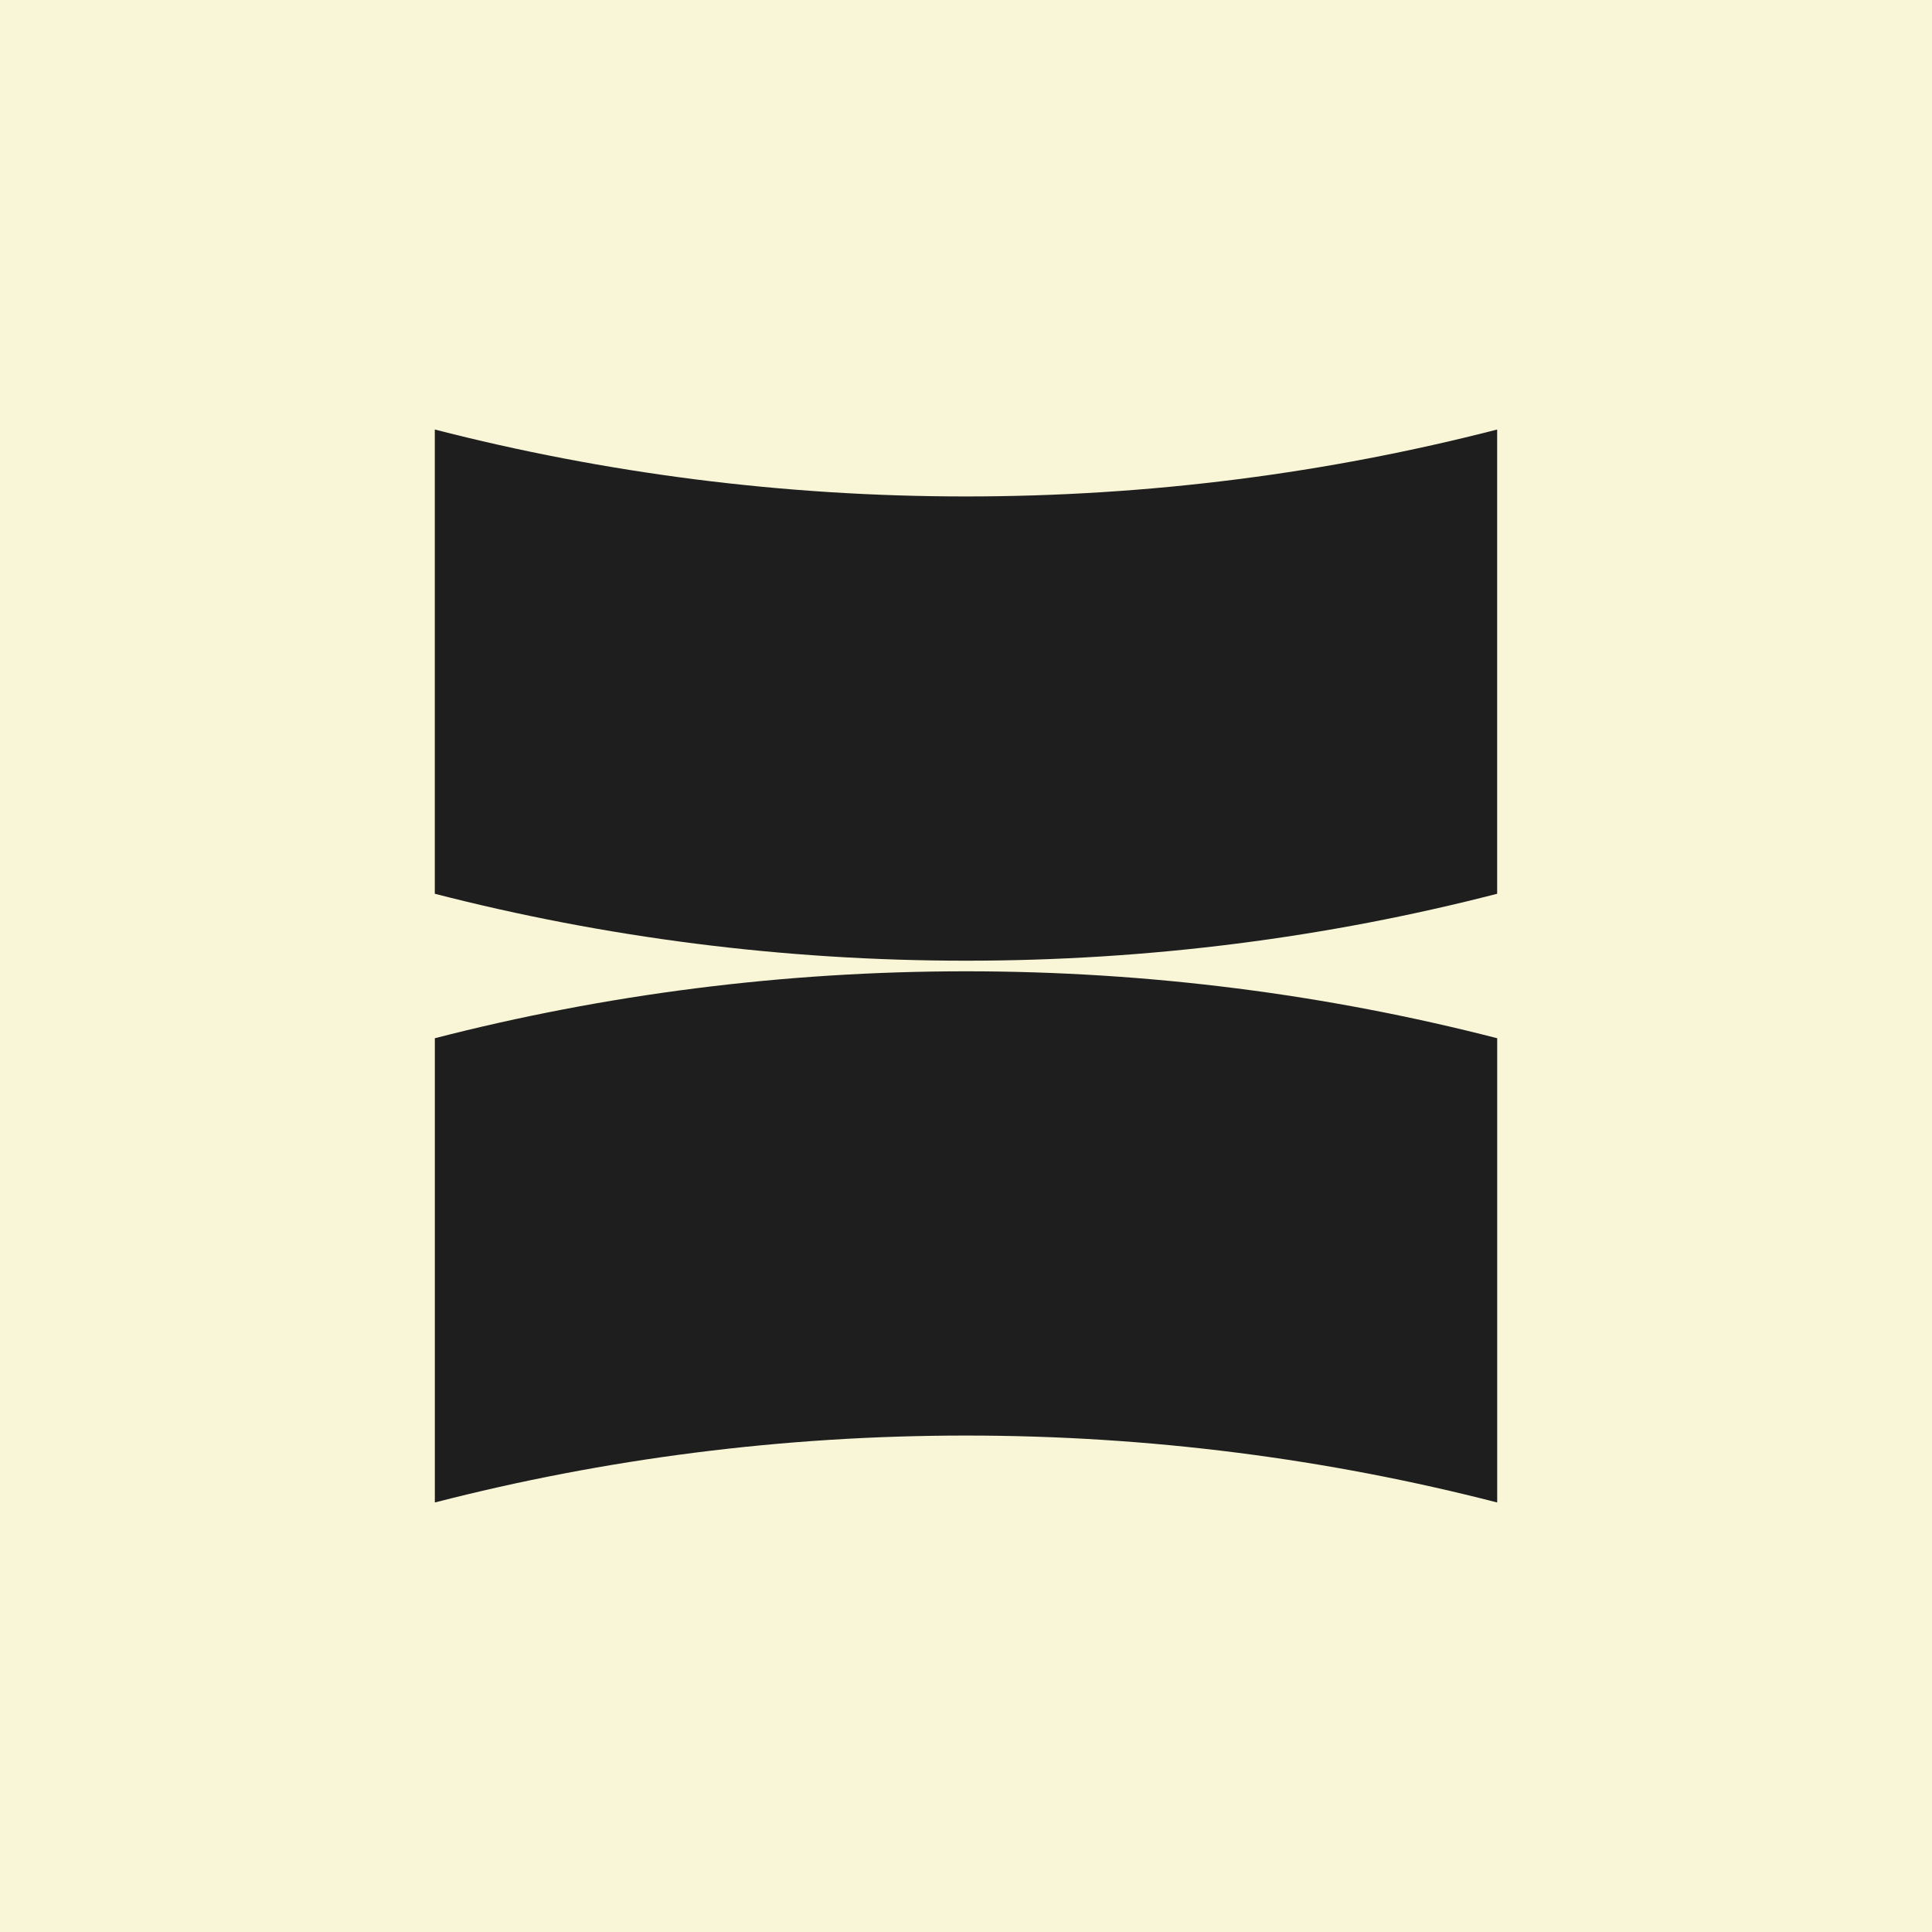
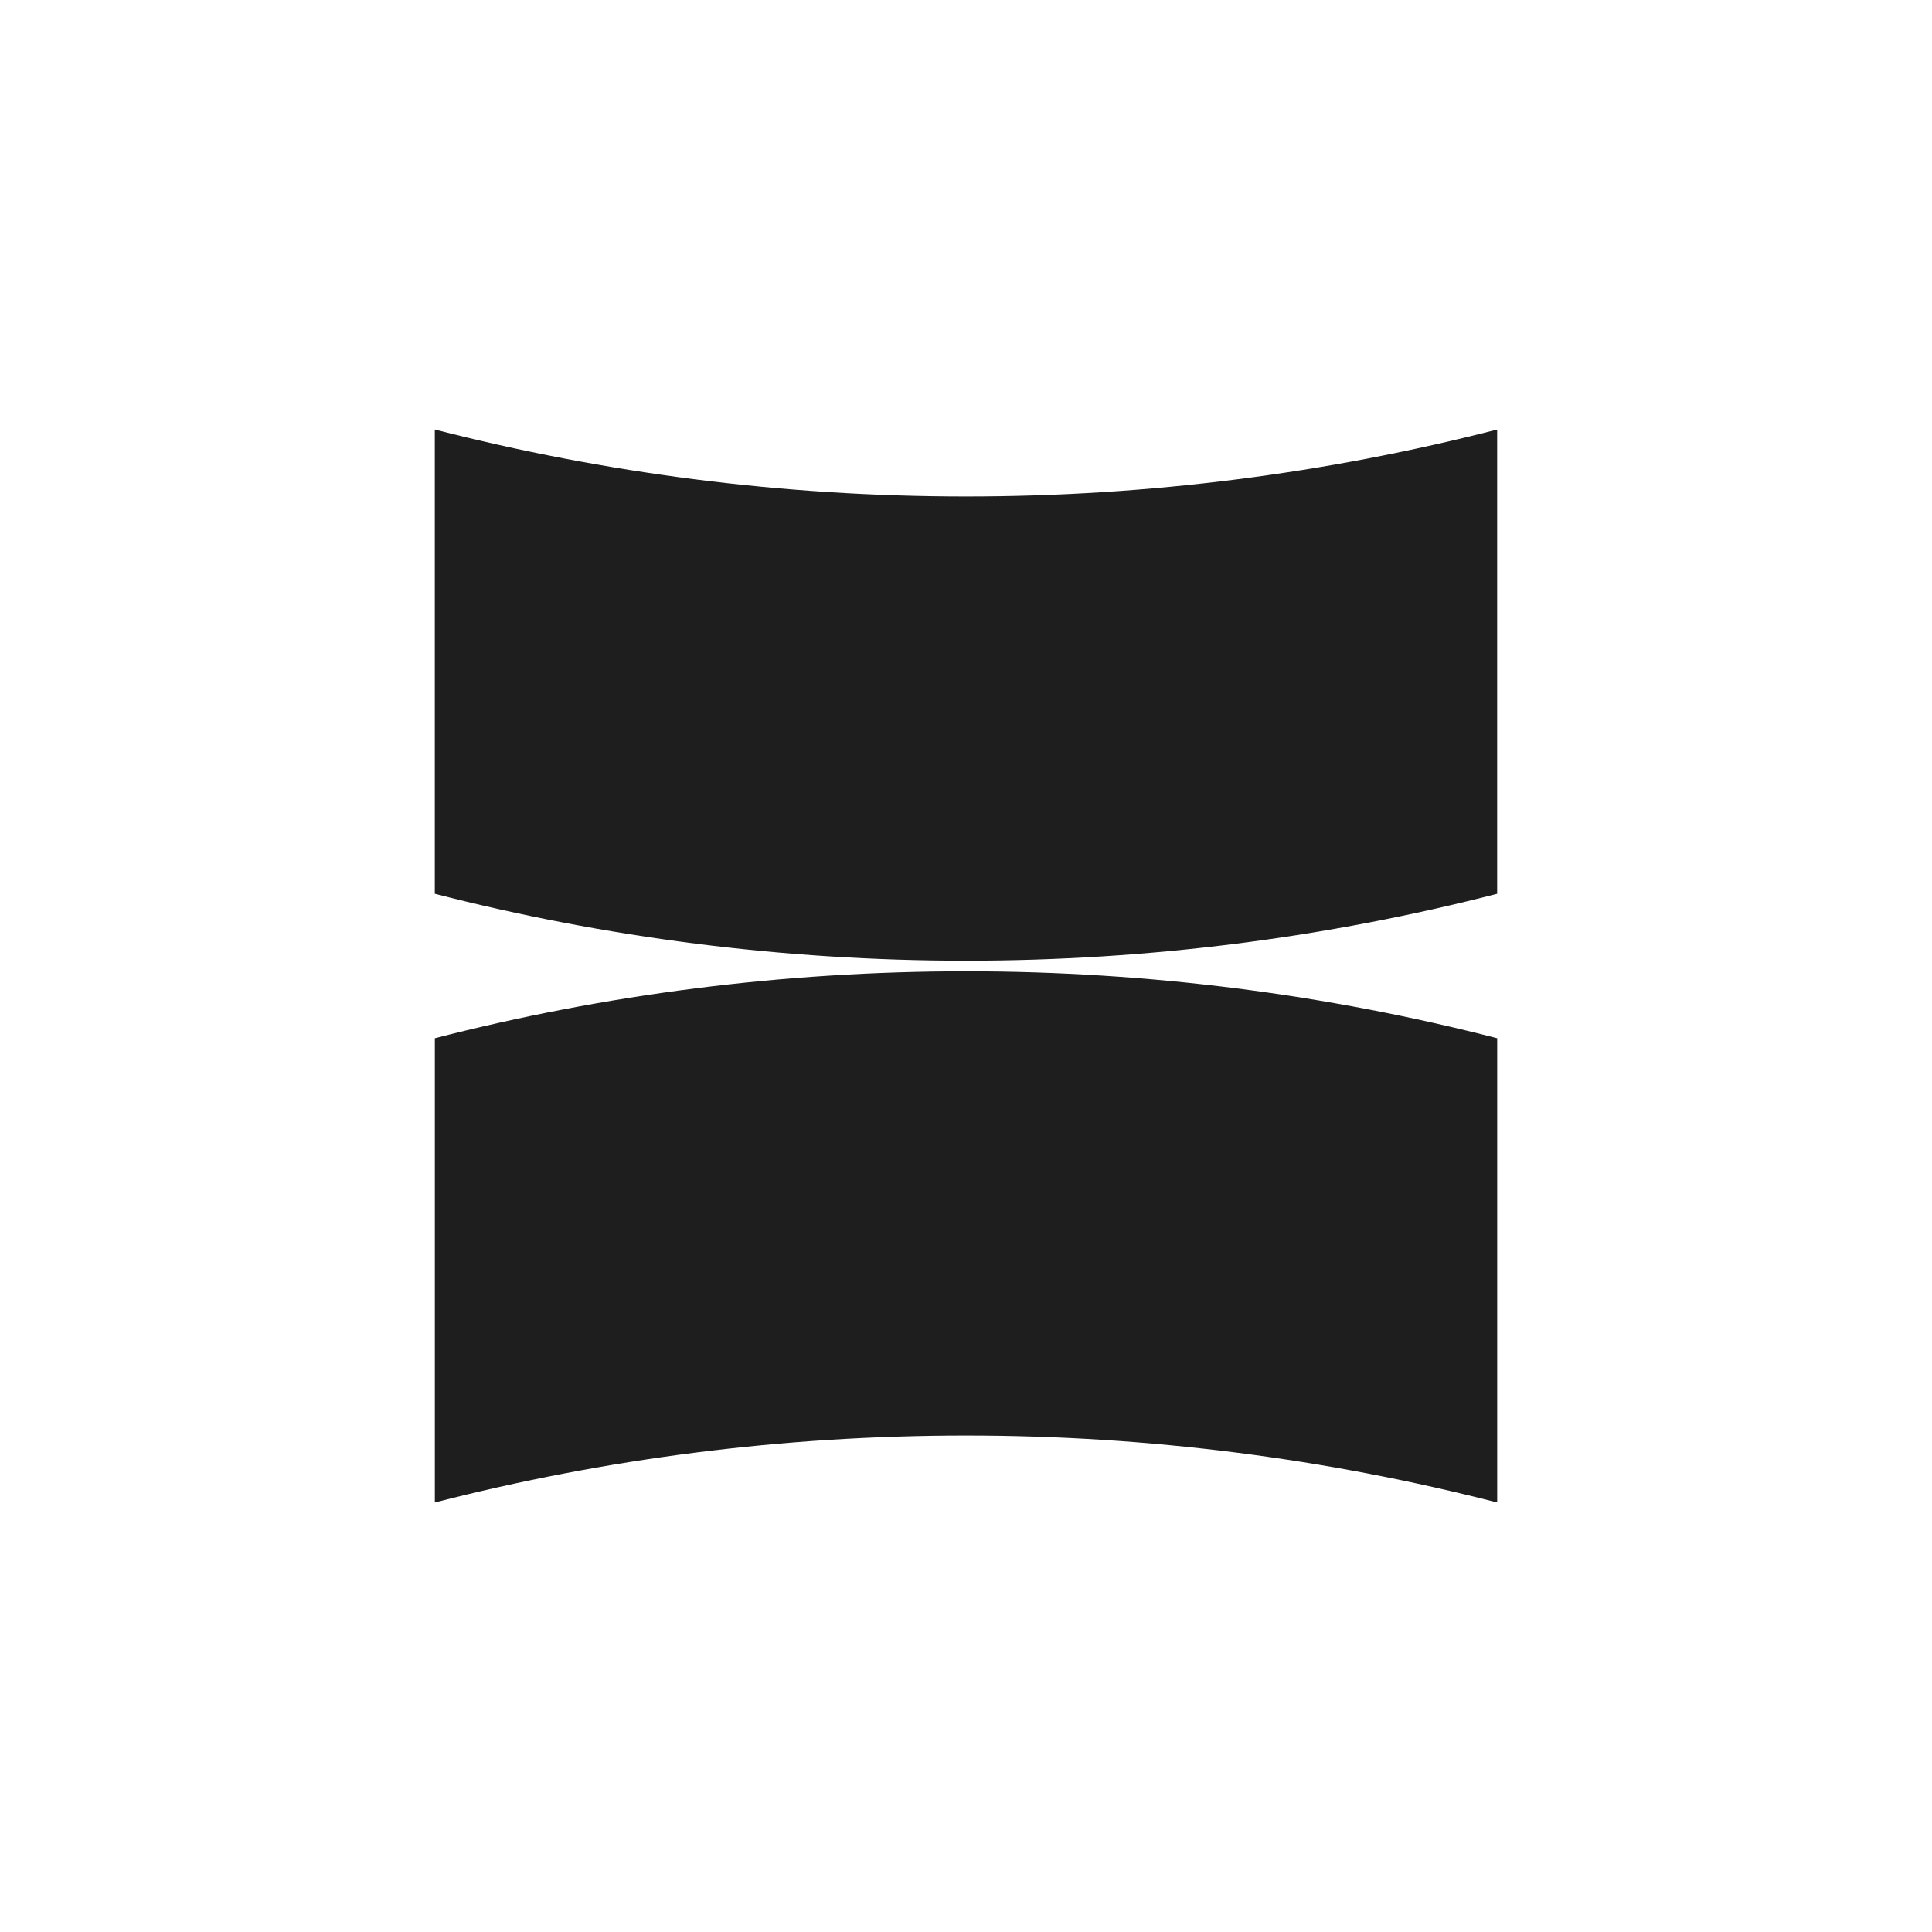
<svg xmlns="http://www.w3.org/2000/svg" id="Layer_1" data-name="Layer 1" version="1.1" viewBox="0 0 5669.3 5669.3">
  <defs>
    <style>
      .cls-1 {
        fill: #1e1e1e;
      }

      .cls-1, .cls-2 {
        stroke-width: 0px;
      }

      .cls-2 {
        fill: #f8f6d7;
      }
    </style>
  </defs>
-   <rect class="cls-2" width="5669.3" height="5669.3" />
  <path class="cls-1" d="M4393.3,1260.4v1362.3c-498.1,128.3-1020.5,196.4-1558.7,196.4s-1060.5-68.3-1558.7-196.4v-1362.3c498.1,128.1,1020.5,196.4,1558.7,196.4s1060.5-68.1,1558.7-196.4Z" />
  <path class="cls-1" d="M1276,4408.9v-1362.3c498.1-128.3,1020.5-196.4,1558.7-196.4s1060.5,68.3,1558.7,196.4v1362.3c-498.1-128.1-1020.5-196.4-1558.7-196.4s-1060.5,68.1-1558.7,196.4h0Z" />
</svg>